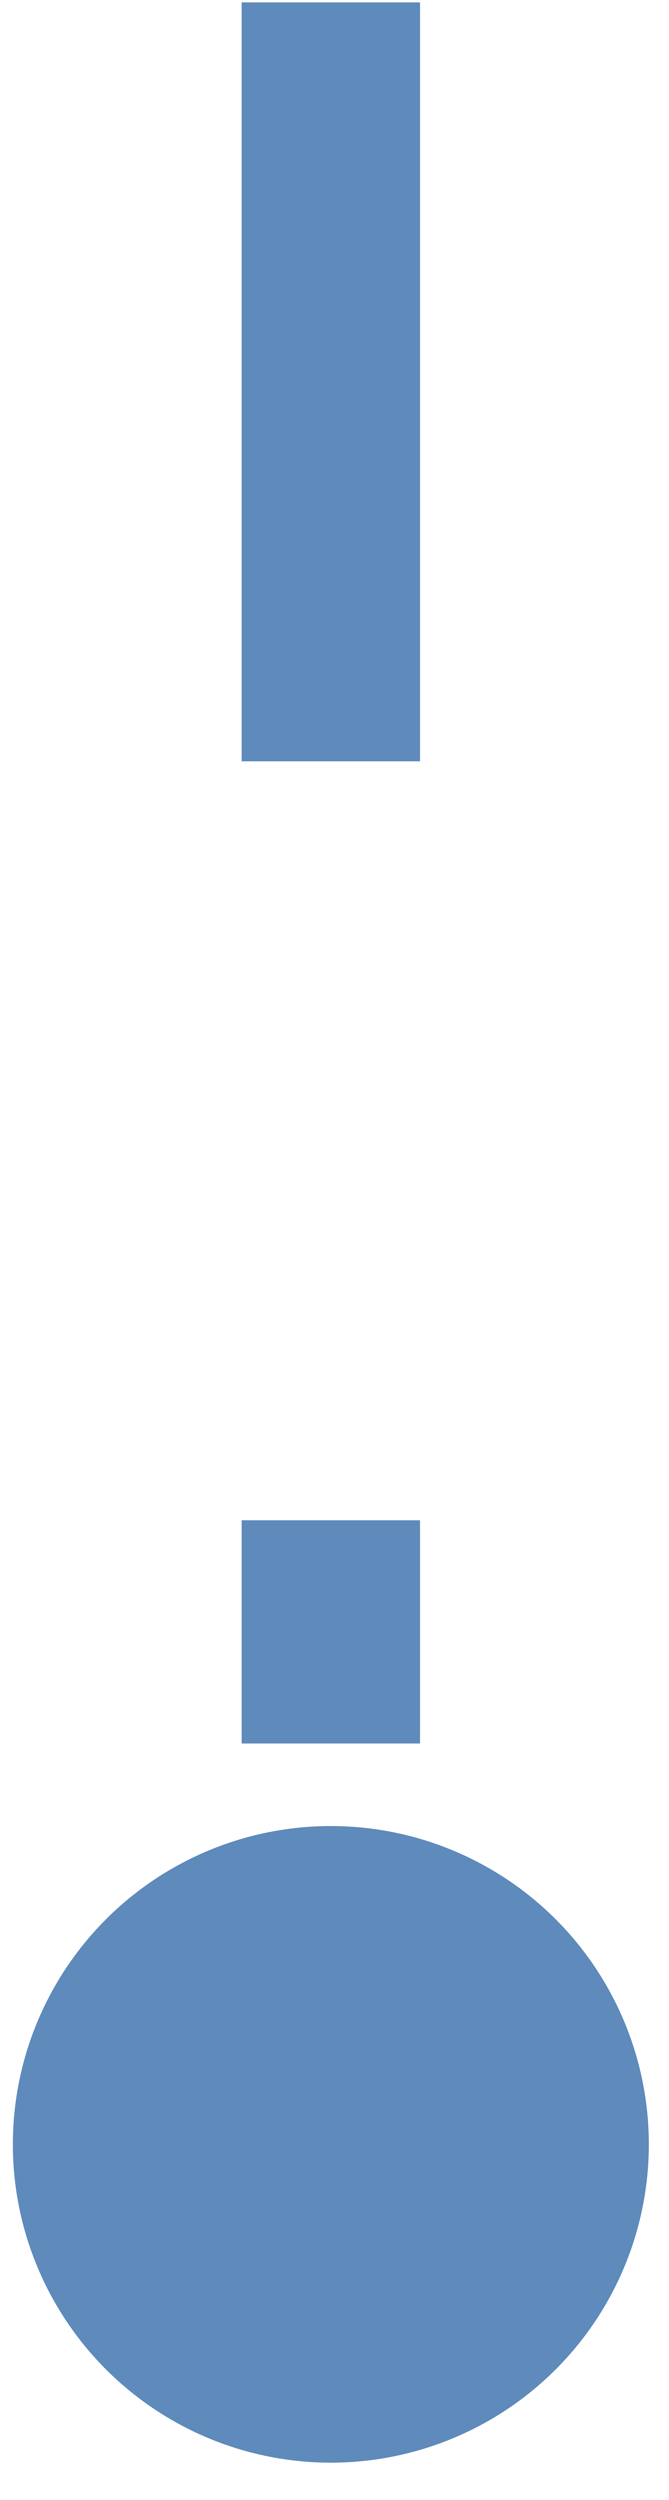
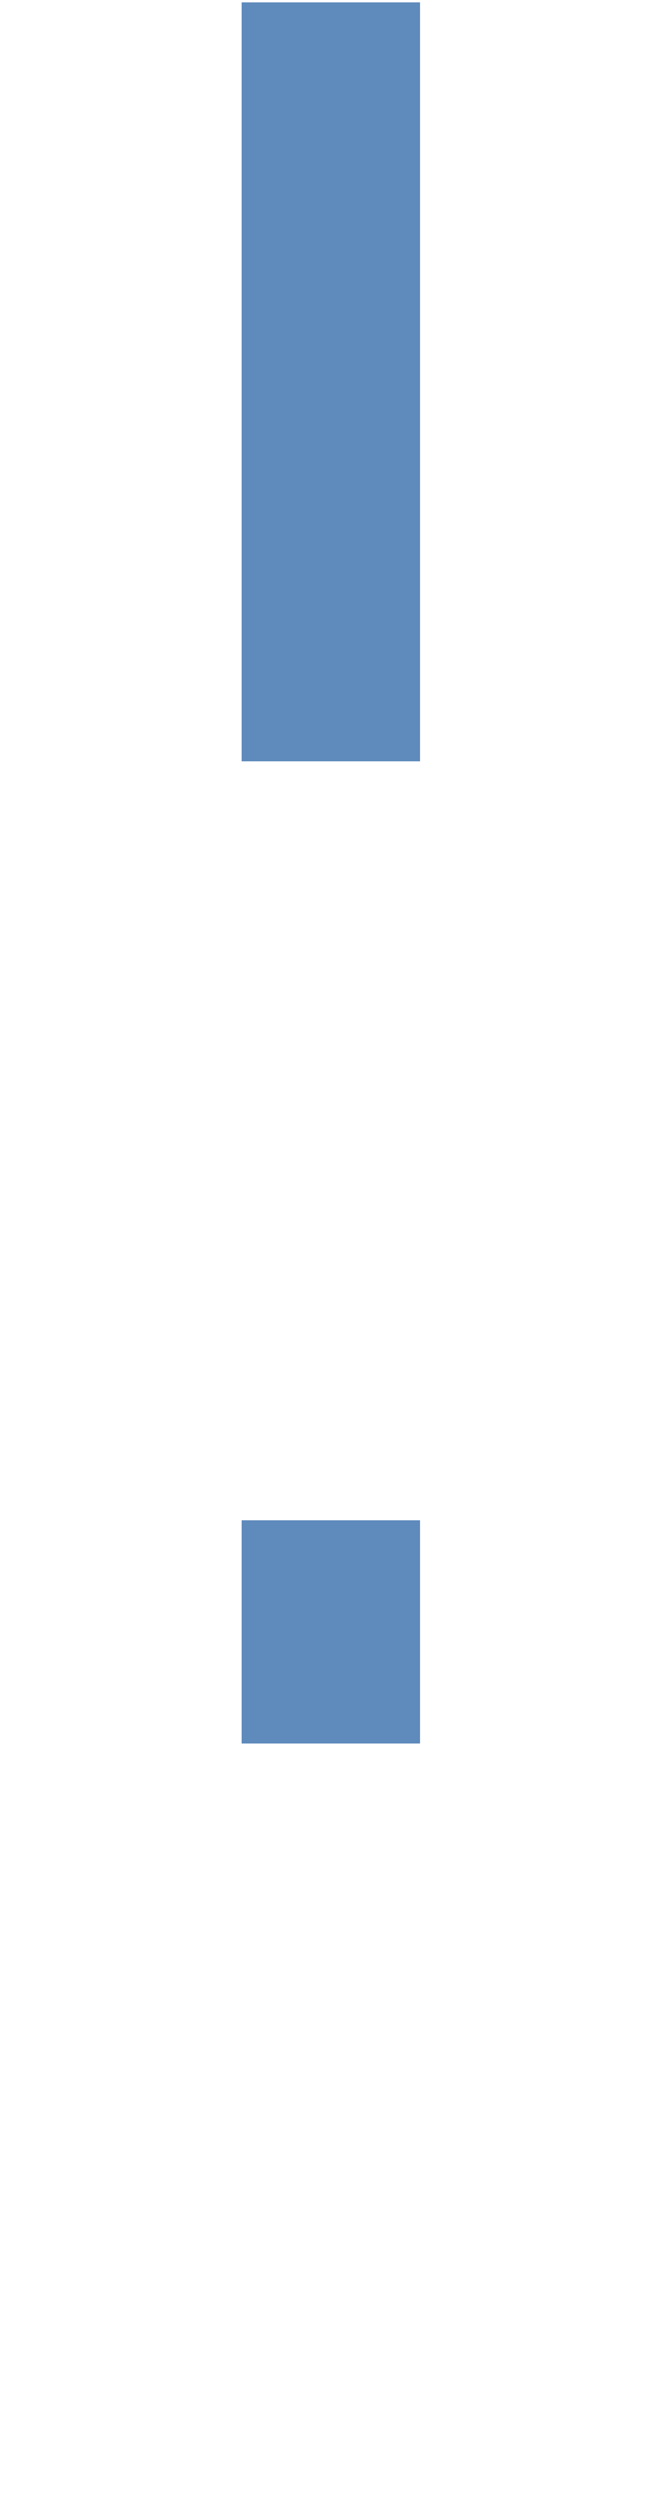
<svg xmlns="http://www.w3.org/2000/svg" width="15" height="56" viewBox="0 0 15 56" fill="none">
  <path d="M7.418 0.053L7.418 39.053" stroke="#5E8ABC" stroke-width="4" stroke-dasharray="17 17" />
-   <circle cx="7.418" cy="48.032" r="7.13" fill="#5E8ABC" />
</svg>